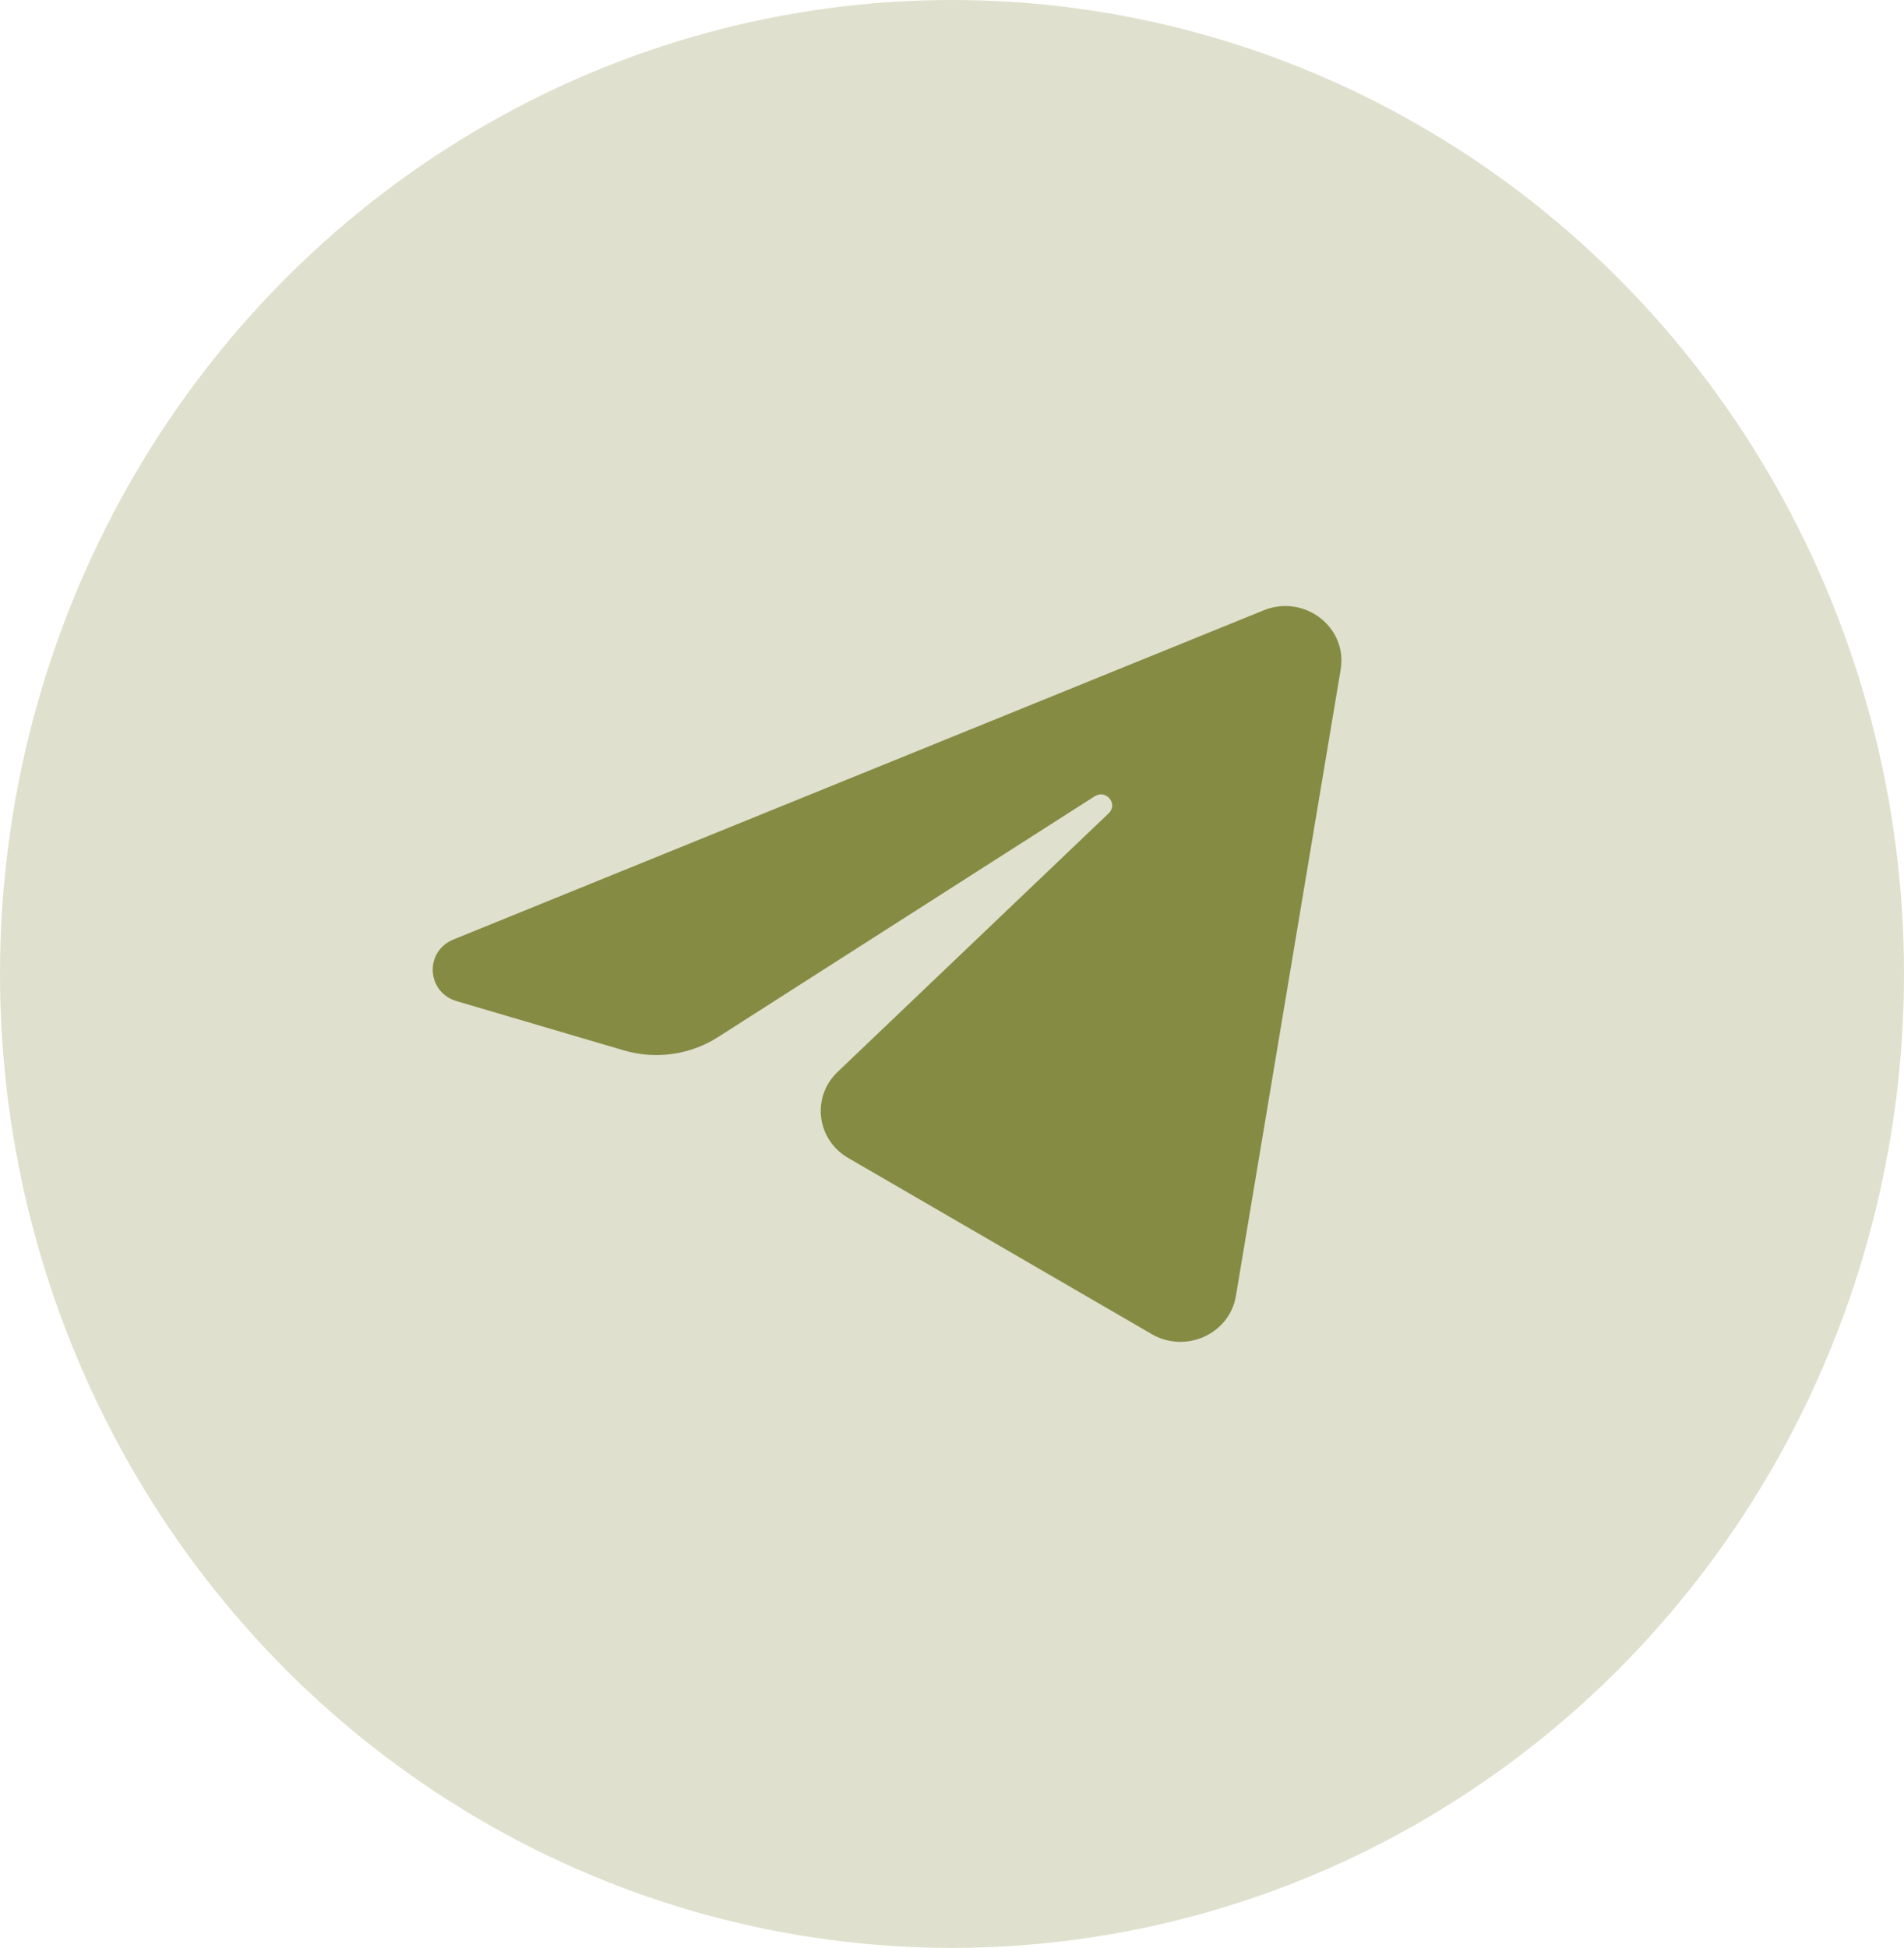
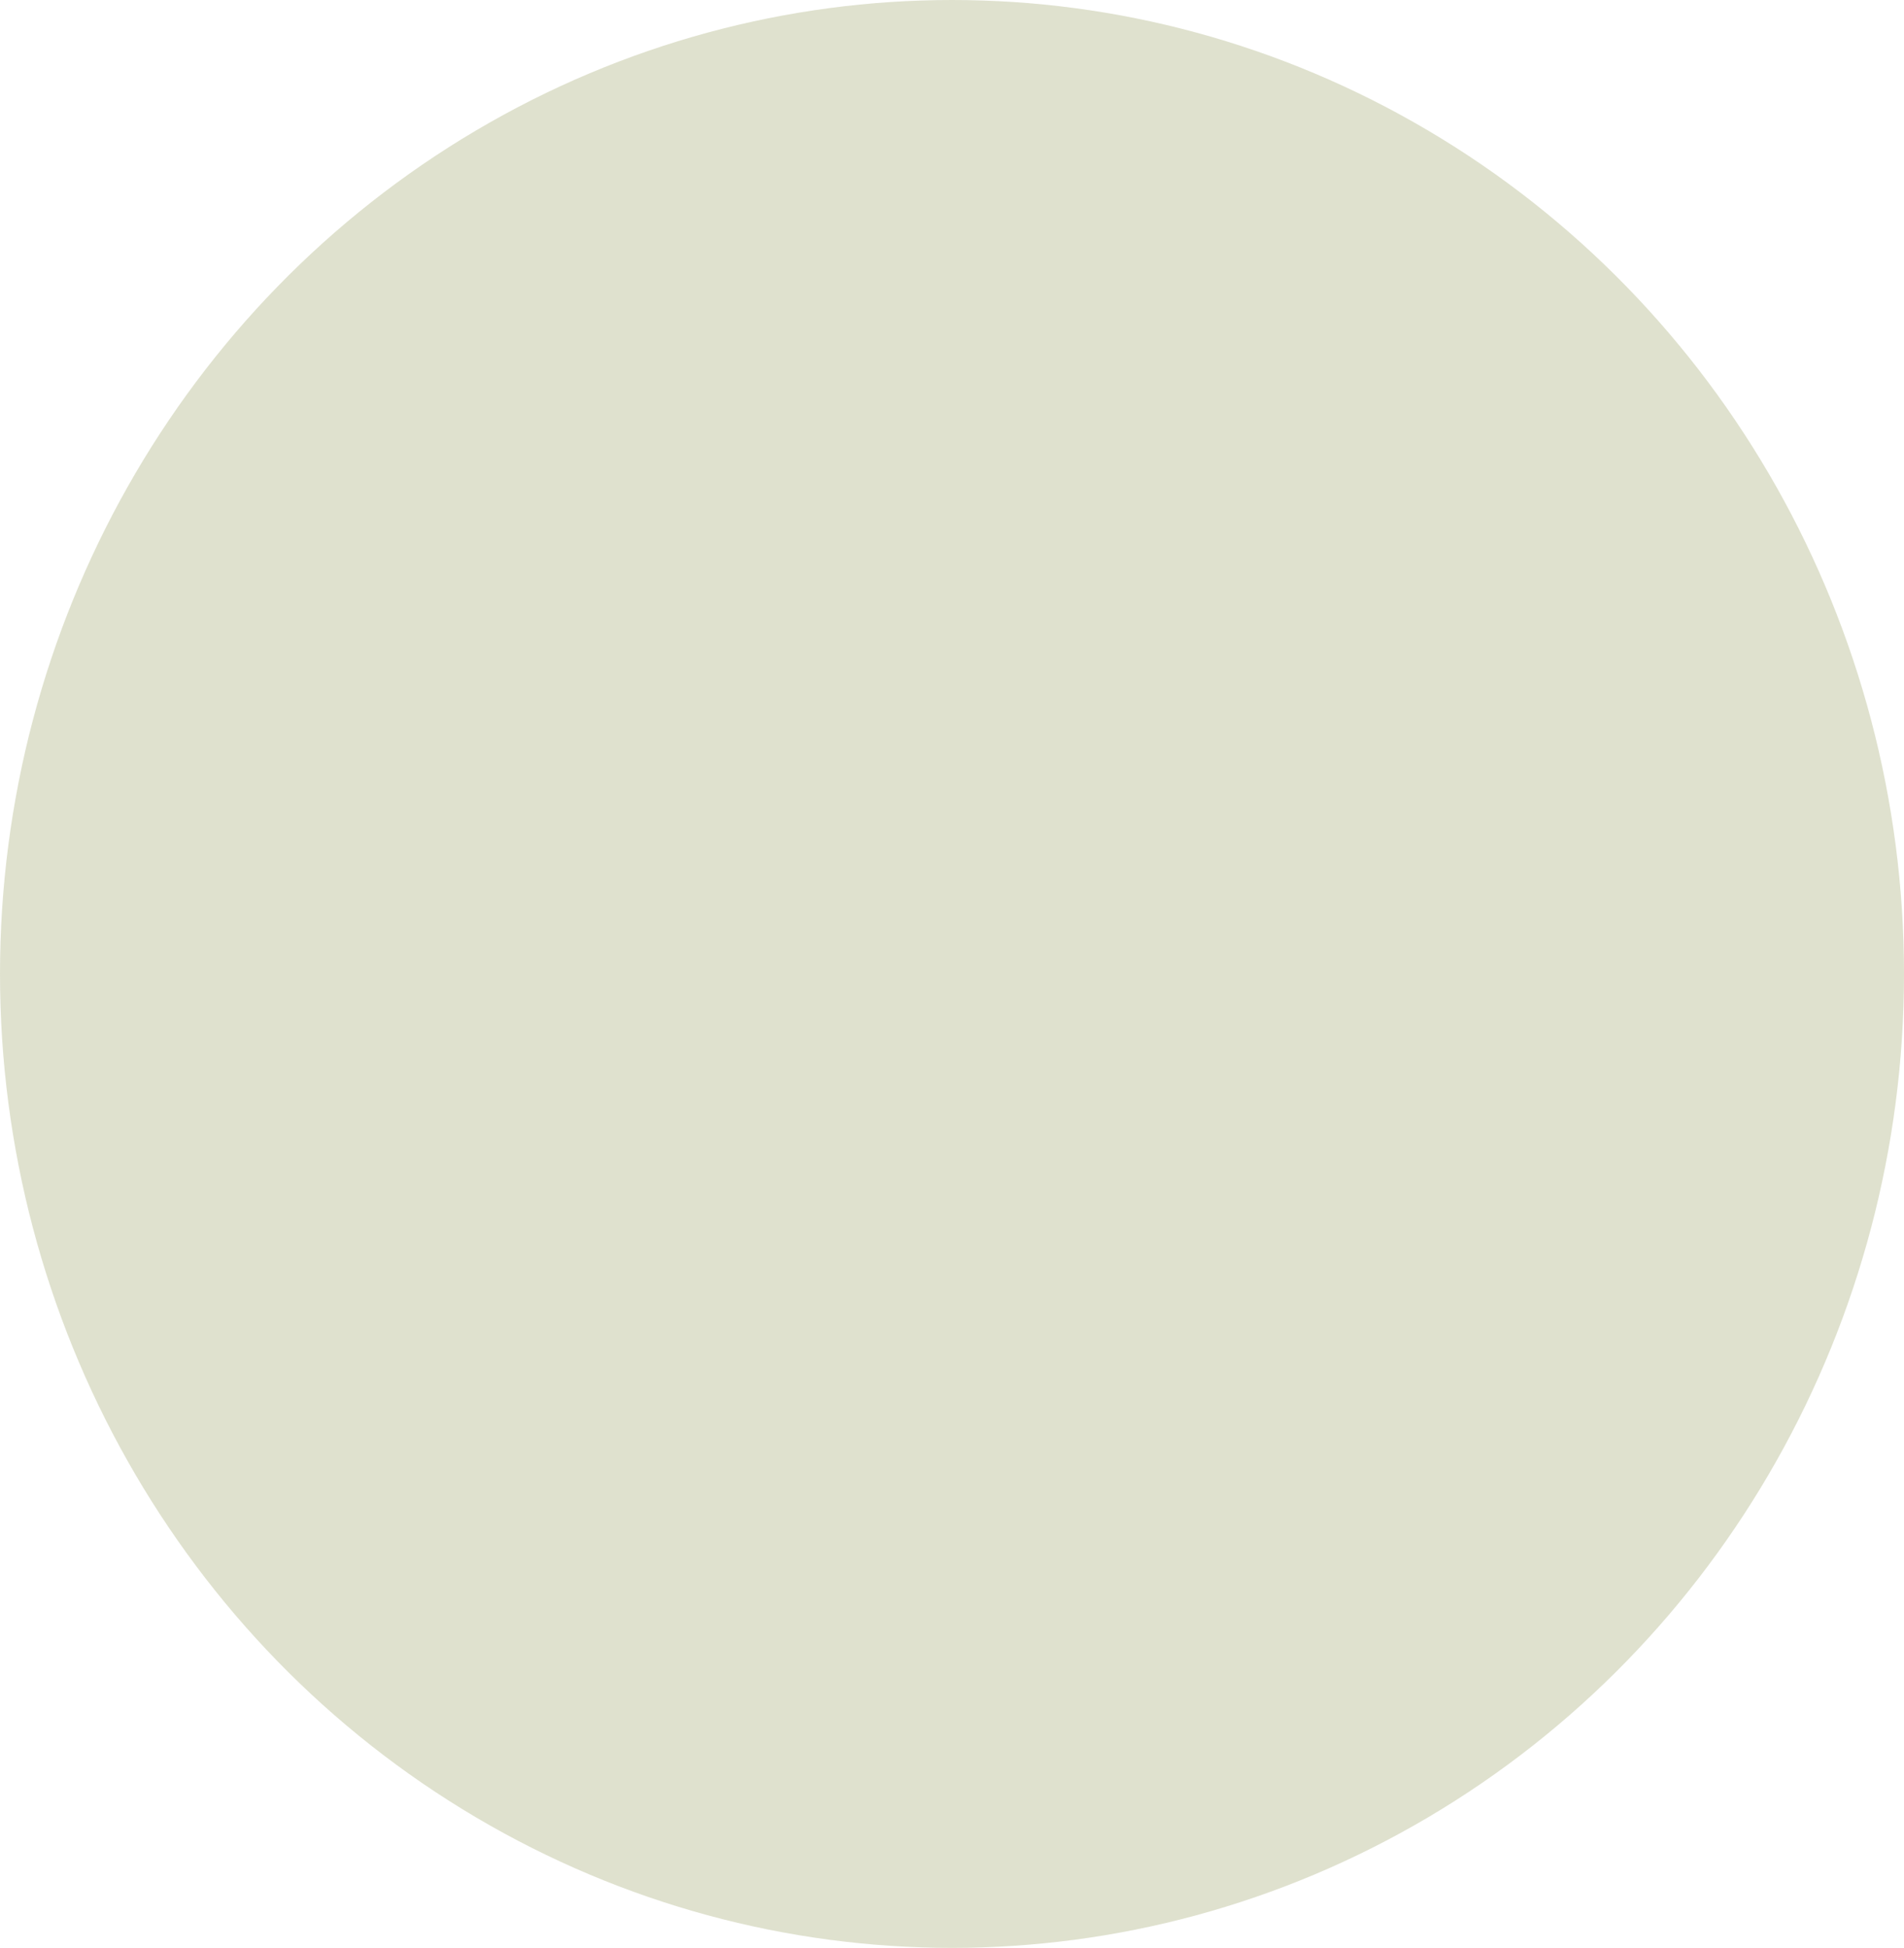
<svg xmlns="http://www.w3.org/2000/svg" width="44" height="45" viewBox="0 0 44 45" fill="none">
  <ellipse cx="22" cy="22.5" rx="22" ry="22.5" fill="#868B44" fill-opacity="0.26" />
-   <path d="M30.982 15.468C31.146 14.49 30.141 13.718 29.201 14.1L10.479 21.704C9.805 21.978 9.854 22.923 10.553 23.129L14.414 24.266C15.151 24.483 15.949 24.371 16.592 23.96L25.297 18.396C25.56 18.228 25.846 18.574 25.622 18.788L19.356 24.764C18.748 25.344 18.869 26.326 19.6 26.751L26.615 30.821C27.402 31.277 28.414 30.819 28.561 29.939L30.982 15.468Z" fill="#868B44" />
</svg>